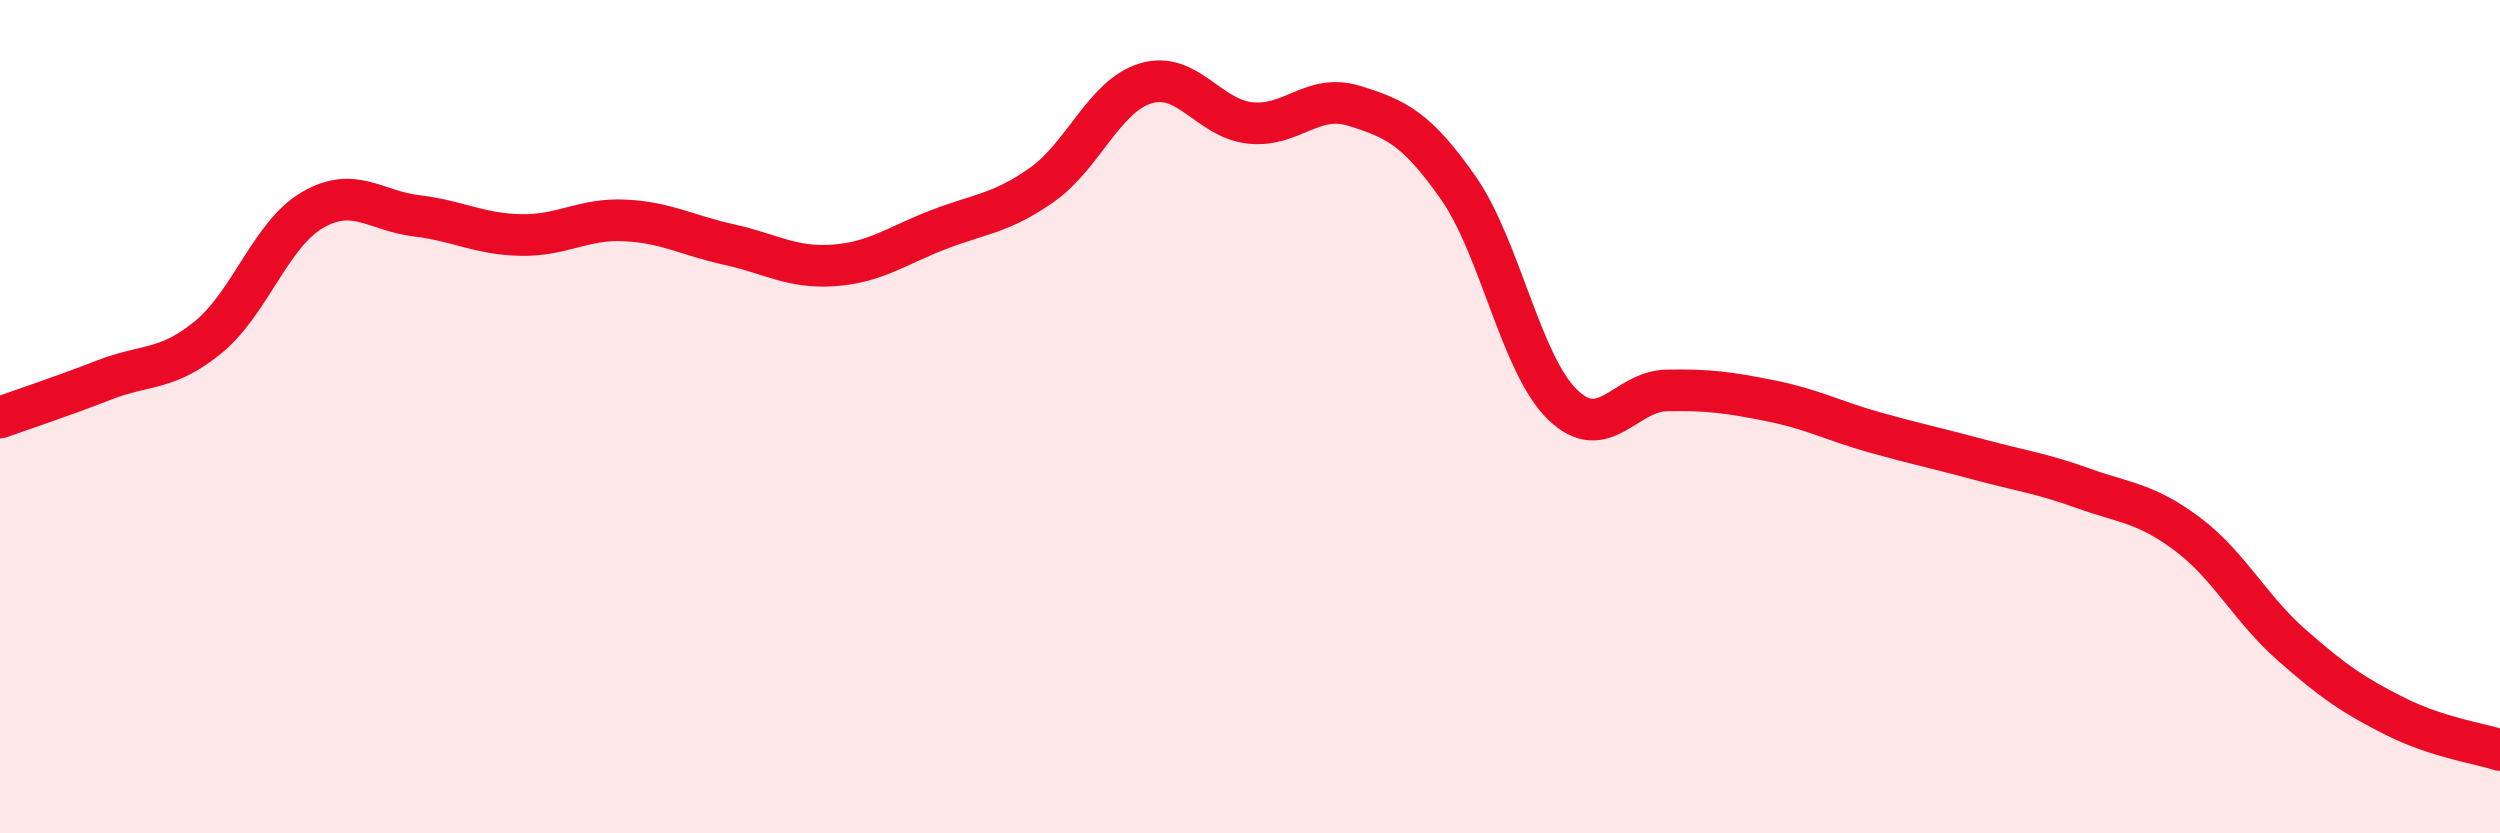
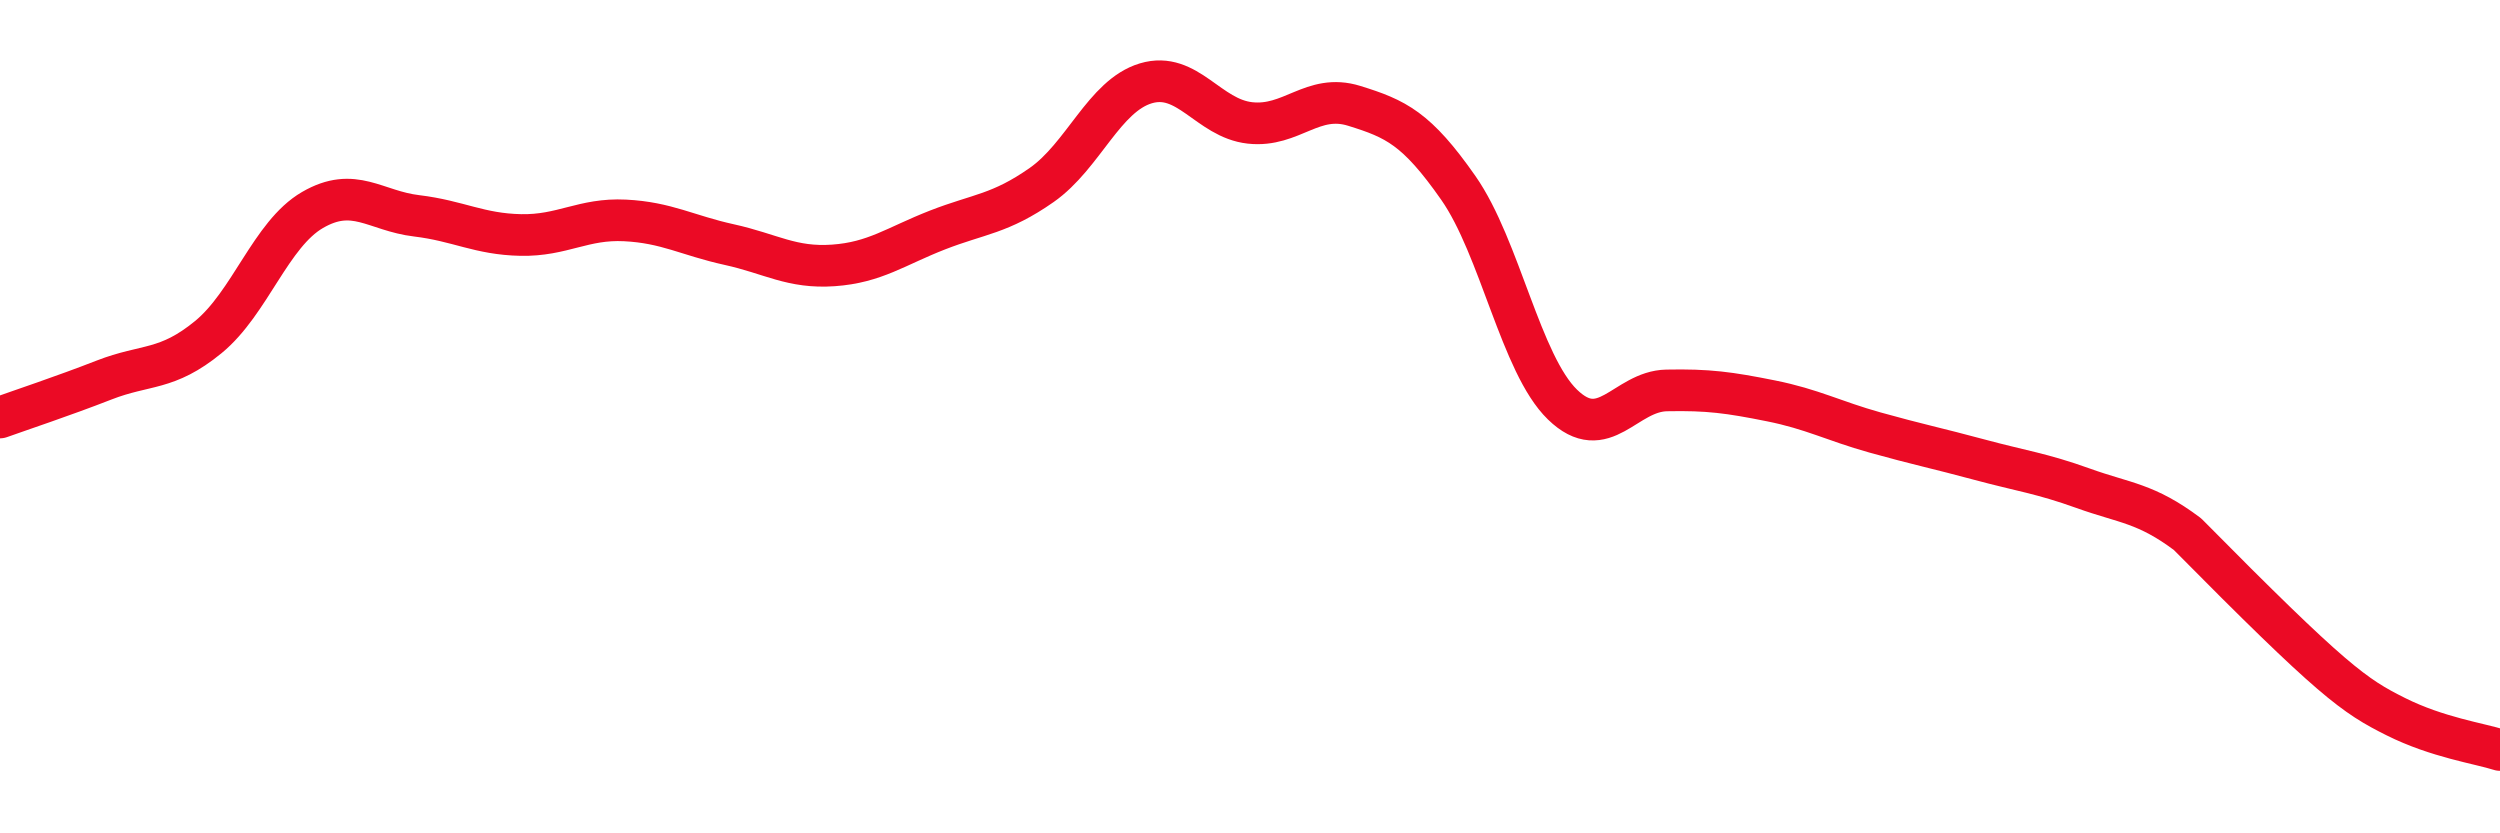
<svg xmlns="http://www.w3.org/2000/svg" width="60" height="20" viewBox="0 0 60 20">
-   <path d="M 0,10.02 C 0.5,9.84 1.5,9.51 2.5,9.12 C 3.5,8.73 4,8.91 5,8.09 C 6,7.27 6.5,5.62 7.5,5.04 C 8.5,4.46 9,5.06 10,5.18 C 11,5.3 11.5,5.62 12.5,5.64 C 13.5,5.66 14,5.24 15,5.29 C 16,5.34 16.5,5.65 17.5,5.87 C 18.5,6.09 19,6.44 20,6.37 C 21,6.3 21.5,5.91 22.5,5.52 C 23.5,5.13 24,5.14 25,4.44 C 26,3.74 26.5,2.3 27.5,2 C 28.5,1.7 29,2.84 30,2.95 C 31,3.06 31.5,2.23 32.5,2.54 C 33.5,2.85 34,3.08 35,4.51 C 36,5.94 36.5,8.74 37.5,9.71 C 38.5,10.68 39,9.39 40,9.37 C 41,9.35 41.5,9.42 42.5,9.62 C 43.5,9.82 44,10.1 45,10.38 C 46,10.66 46.5,10.76 47.5,11.03 C 48.5,11.3 49,11.36 50,11.72 C 51,12.08 51.5,12.07 52.5,12.82 C 53.5,13.57 54,14.6 55,15.48 C 56,16.36 56.5,16.7 57.5,17.2 C 58.5,17.7 59.5,17.84 60,18L60 20L0 20Z" fill="#EB0A25" opacity="0.1" stroke-linecap="round" stroke-linejoin="round" />
-   <path d="M 0,10.02 C 0.5,9.84 1.5,9.51 2.5,9.12 C 3.5,8.73 4,8.91 5,8.09 C 6,7.27 6.5,5.62 7.5,5.04 C 8.5,4.46 9,5.06 10,5.18 C 11,5.3 11.5,5.62 12.5,5.64 C 13.5,5.66 14,5.24 15,5.29 C 16,5.34 16.5,5.65 17.5,5.87 C 18.5,6.09 19,6.44 20,6.37 C 21,6.3 21.5,5.91 22.5,5.52 C 23.5,5.13 24,5.14 25,4.44 C 26,3.74 26.5,2.3 27.5,2 C 28.5,1.7 29,2.84 30,2.95 C 31,3.06 31.5,2.23 32.5,2.54 C 33.5,2.85 34,3.08 35,4.51 C 36,5.94 36.5,8.74 37.5,9.71 C 38.5,10.68 39,9.39 40,9.37 C 41,9.35 41.5,9.42 42.5,9.62 C 43.5,9.82 44,10.1 45,10.38 C 46,10.66 46.5,10.76 47.5,11.03 C 48.5,11.3 49,11.36 50,11.72 C 51,12.08 51.5,12.07 52.5,12.82 C 53.5,13.57 54,14.6 55,15.48 C 56,16.36 56.5,16.7 57.5,17.2 C 58.5,17.7 59.5,17.84 60,18" stroke="#EB0A25" stroke-width="1" fill="none" stroke-linecap="round" stroke-linejoin="round" />
+   <path d="M 0,10.02 C 0.5,9.84 1.5,9.51 2.5,9.12 C 3.5,8.73 4,8.91 5,8.09 C 6,7.27 6.5,5.62 7.5,5.04 C 8.5,4.46 9,5.06 10,5.18 C 11,5.3 11.5,5.62 12.5,5.64 C 13.5,5.66 14,5.24 15,5.29 C 16,5.34 16.5,5.65 17.5,5.87 C 18.5,6.09 19,6.44 20,6.37 C 21,6.3 21.5,5.91 22.5,5.52 C 23.5,5.13 24,5.14 25,4.44 C 26,3.74 26.5,2.3 27.5,2 C 28.5,1.7 29,2.84 30,2.95 C 31,3.06 31.5,2.23 32.5,2.54 C 33.5,2.85 34,3.08 35,4.51 C 36,5.94 36.5,8.74 37.5,9.71 C 38.5,10.68 39,9.39 40,9.37 C 41,9.35 41.5,9.42 42.5,9.62 C 43.5,9.82 44,10.1 45,10.38 C 46,10.66 46.5,10.76 47.5,11.03 C 48.5,11.3 49,11.36 50,11.72 C 51,12.08 51.5,12.07 52.5,12.82 C 56,16.36 56.5,16.7 57.5,17.2 C 58.5,17.7 59.5,17.84 60,18" stroke="#EB0A25" stroke-width="1" fill="none" stroke-linecap="round" stroke-linejoin="round" />
</svg>